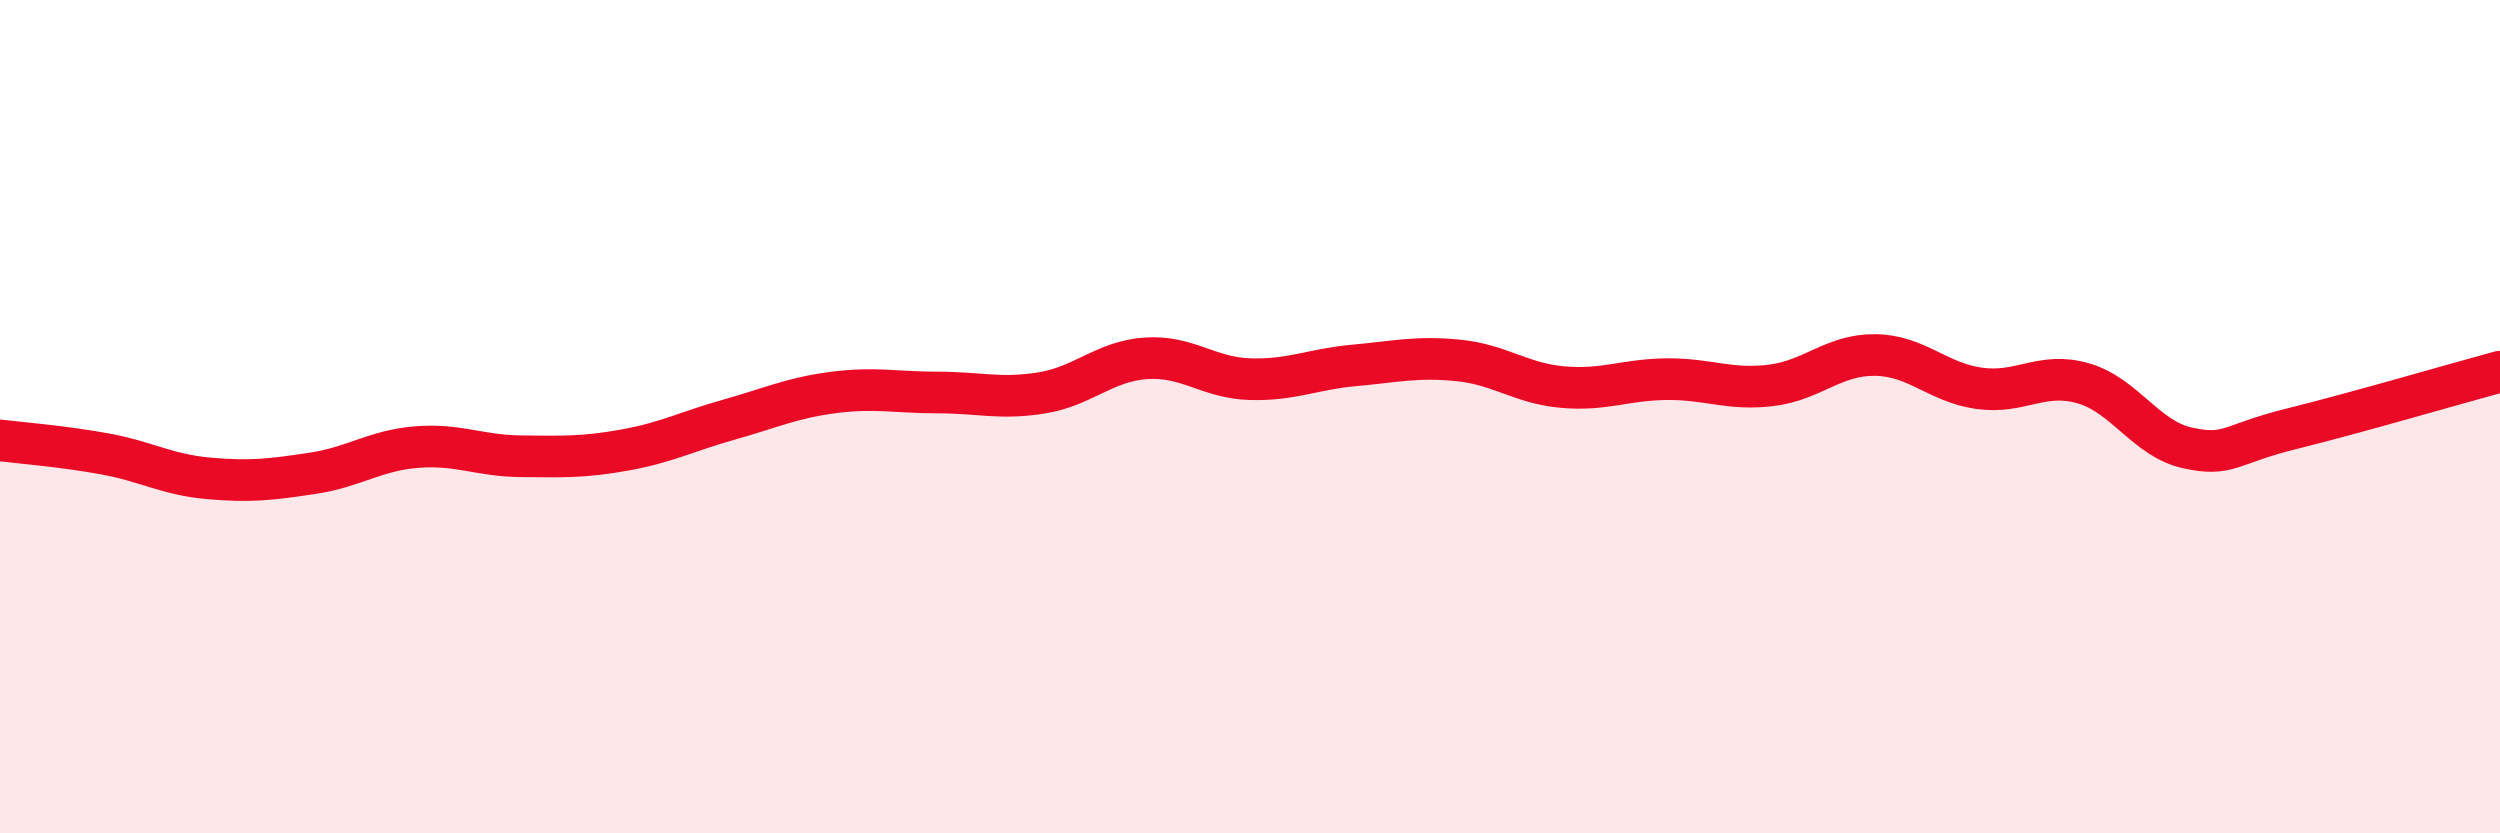
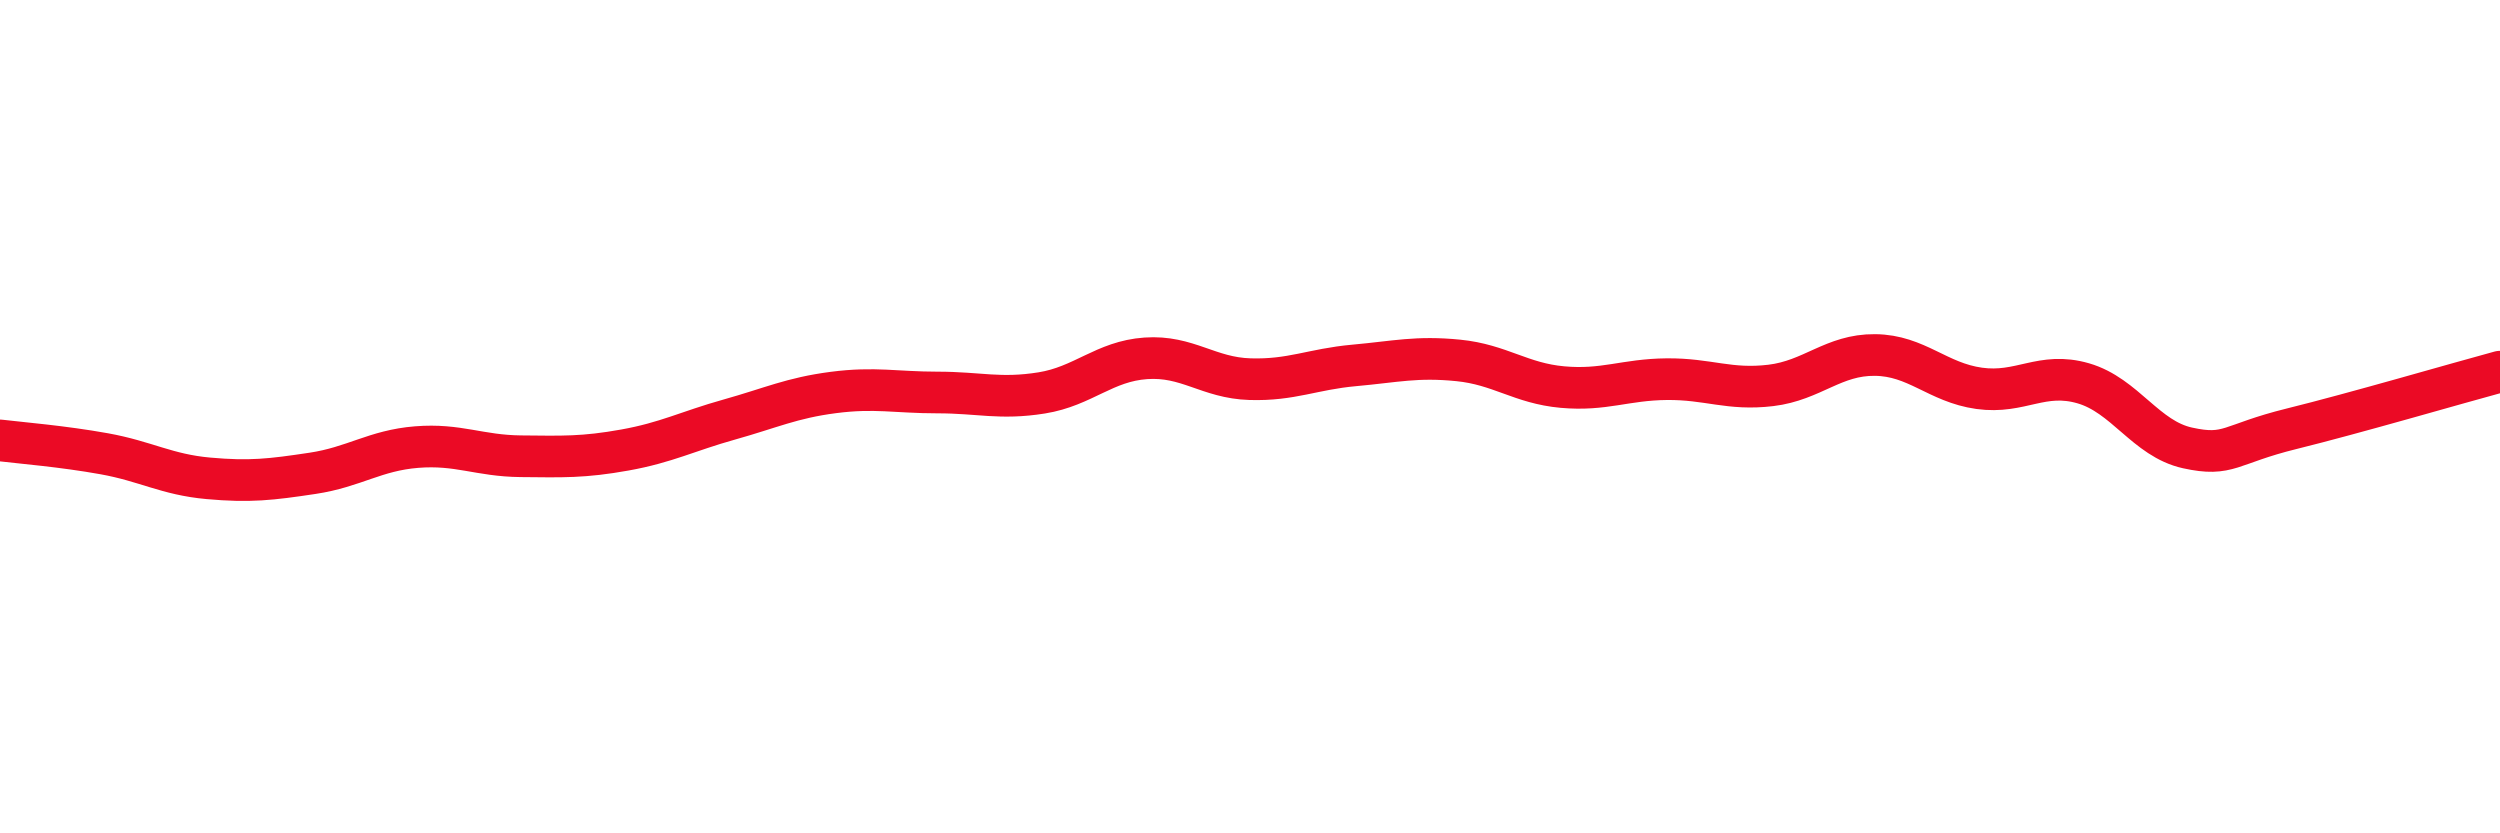
<svg xmlns="http://www.w3.org/2000/svg" width="60" height="20" viewBox="0 0 60 20">
-   <path d="M 0,10.57 C 0.5,10.63 1.5,10.71 2.5,10.89 C 3.5,11.07 4,11.39 5,11.48 C 6,11.57 6.5,11.51 7.5,11.36 C 8.5,11.21 9,10.81 10,10.73 C 11,10.65 11.5,10.94 12.5,10.95 C 13.5,10.96 14,10.98 15,10.8 C 16,10.62 16.5,10.35 17.5,10.07 C 18.5,9.79 19,9.55 20,9.42 C 21,9.29 21.5,9.42 22.5,9.42 C 23.5,9.42 24,9.59 25,9.43 C 26,9.27 26.5,8.67 27.5,8.6 C 28.5,8.53 29,9.07 30,9.1 C 31,9.13 31.5,8.86 32.5,8.77 C 33.5,8.68 34,8.55 35,8.65 C 36,8.75 36.5,9.2 37.5,9.29 C 38.5,9.38 39,9.11 40,9.1 C 41,9.09 41.5,9.37 42.5,9.25 C 43.5,9.13 44,8.51 45,8.52 C 46,8.53 46.5,9.18 47.5,9.32 C 48.5,9.46 49,8.91 50,9.2 C 51,9.49 51.5,10.53 52.5,10.75 C 53.5,10.97 53.5,10.66 55,10.29 C 56.5,9.92 59,9.19 60,8.92L60 20L0 20Z" fill="#EB0A25" opacity="0.1" stroke-linecap="round" stroke-linejoin="round" />
  <path d="M 0,10.57 C 0.5,10.63 1.5,10.71 2.5,10.89 C 3.5,11.07 4,11.39 5,11.48 C 6,11.57 6.5,11.51 7.5,11.36 C 8.5,11.21 9,10.81 10,10.73 C 11,10.65 11.5,10.94 12.5,10.95 C 13.5,10.96 14,10.98 15,10.8 C 16,10.62 16.5,10.35 17.5,10.07 C 18.5,9.79 19,9.55 20,9.42 C 21,9.29 21.5,9.42 22.5,9.42 C 23.5,9.42 24,9.59 25,9.43 C 26,9.27 26.5,8.67 27.5,8.6 C 28.5,8.53 29,9.07 30,9.1 C 31,9.13 31.5,8.86 32.5,8.77 C 33.5,8.68 34,8.55 35,8.65 C 36,8.75 36.5,9.2 37.5,9.29 C 38.5,9.38 39,9.11 40,9.1 C 41,9.09 41.5,9.37 42.5,9.25 C 43.5,9.13 44,8.51 45,8.52 C 46,8.53 46.5,9.18 47.5,9.32 C 48.5,9.46 49,8.91 50,9.2 C 51,9.49 51.5,10.53 52.5,10.75 C 53.5,10.97 53.5,10.66 55,10.29 C 56.5,9.92 59,9.19 60,8.92" stroke="#EB0A25" stroke-width="1" fill="none" stroke-linecap="round" stroke-linejoin="round" />
</svg>